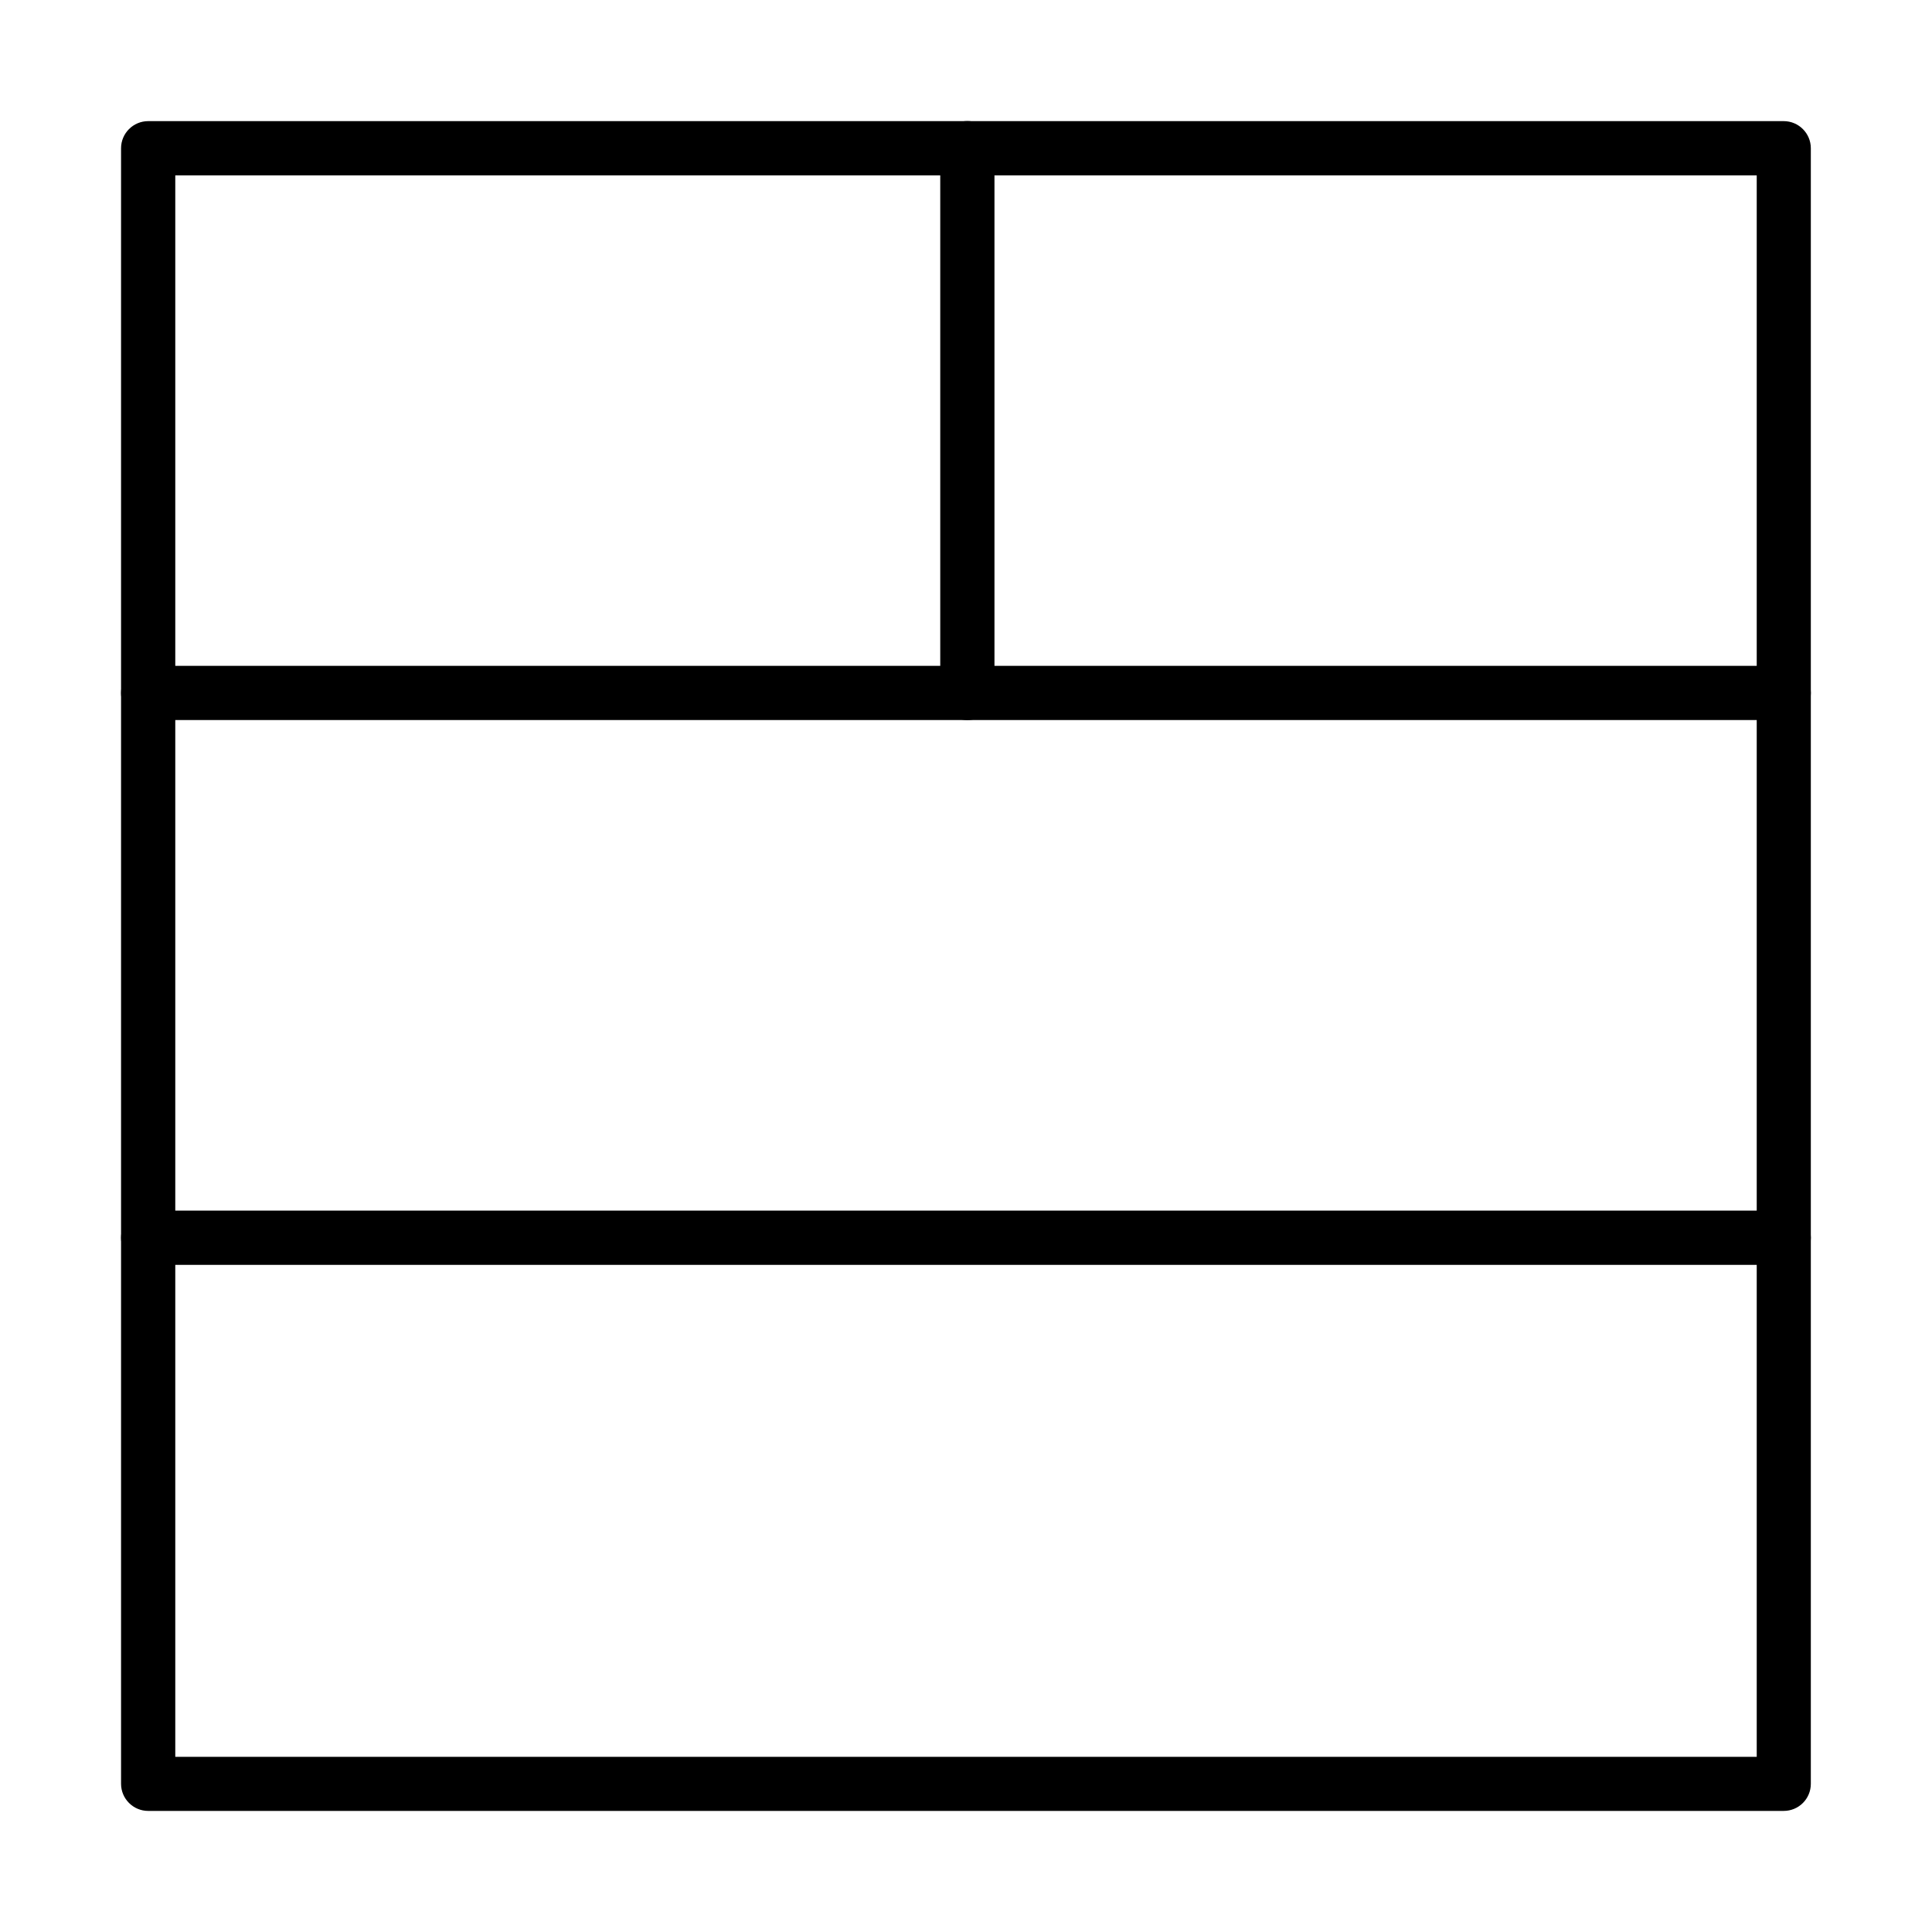
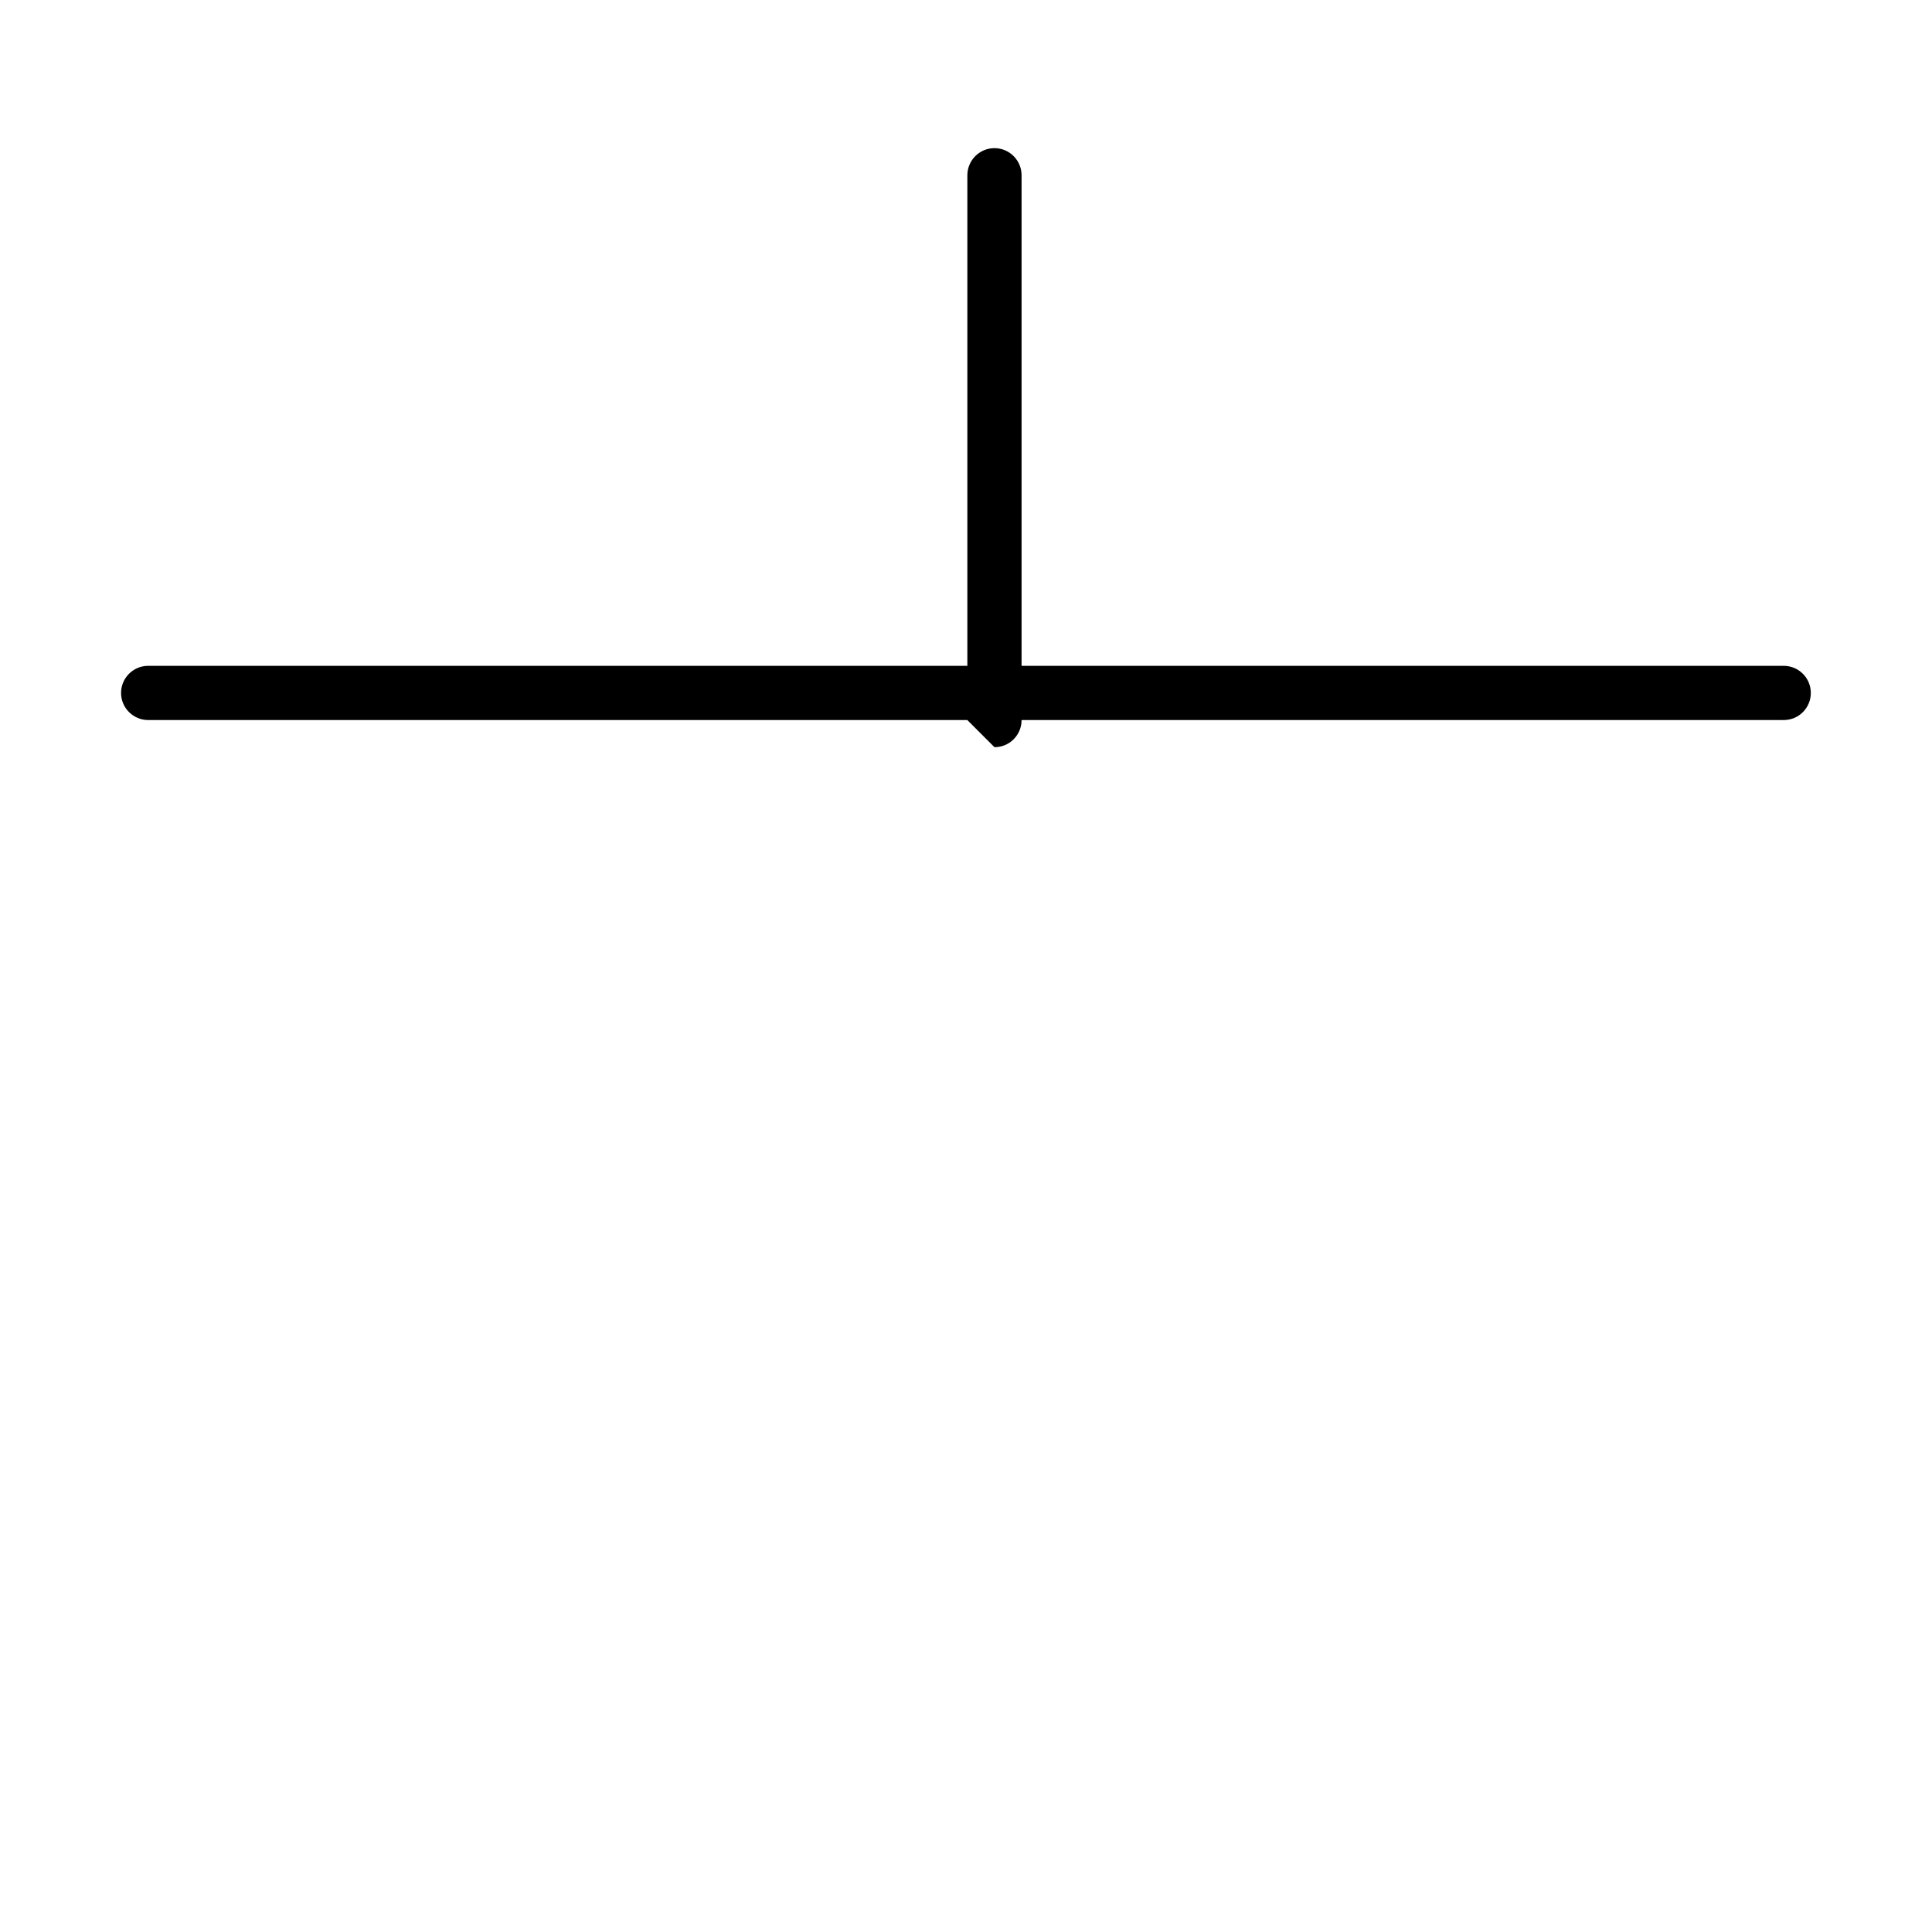
<svg xmlns="http://www.w3.org/2000/svg" fill="#000000" width="800px" height="800px" version="1.1" viewBox="144 144 512 512">
  <g>
-     <path d="m616.7 623.91h-433.43c-3.961 0-7.188-3.219-7.188-7.184v-433.44c0-3.961 3.227-7.184 7.188-7.184h433.43c3.965 0 7.188 3.223 7.188 7.184v433.44c0 3.992-3.223 7.184-7.188 7.184zm-426.25-14.336h419.1v-419.1h-419.1z" />
    <path d="m616.7 334.82h-433.43c-3.961 0-7.188-3.223-7.188-7.184 0-3.965 3.227-7.184 7.188-7.184h433.43c3.965 0 7.188 3.219 7.188 7.184 0 3.992-3.223 7.184-7.188 7.184z" />
-     <path d="m616.7 479.2h-433.43c-3.961 0-7.188-3.227-7.188-7.188 0-3.965 3.227-7.184 7.188-7.184h433.43c3.965 0 7.188 3.219 7.188 7.184 0 3.961-3.223 7.188-7.188 7.188z" />
-     <path d="m400.36 334.83c-3.965 0-7.184-3.223-7.184-7.184v-144.38c0-3.961 3.219-7.188 7.184-7.188 3.961 0 7.184 3.227 7.184 7.188v144.38c0 3.992-3.223 7.184-7.184 7.184z" />
+     <path d="m400.36 334.83v-144.38c0-3.961 3.219-7.188 7.184-7.188 3.961 0 7.184 3.227 7.184 7.188v144.38c0 3.992-3.223 7.184-7.184 7.184z" />
  </g>
</svg>